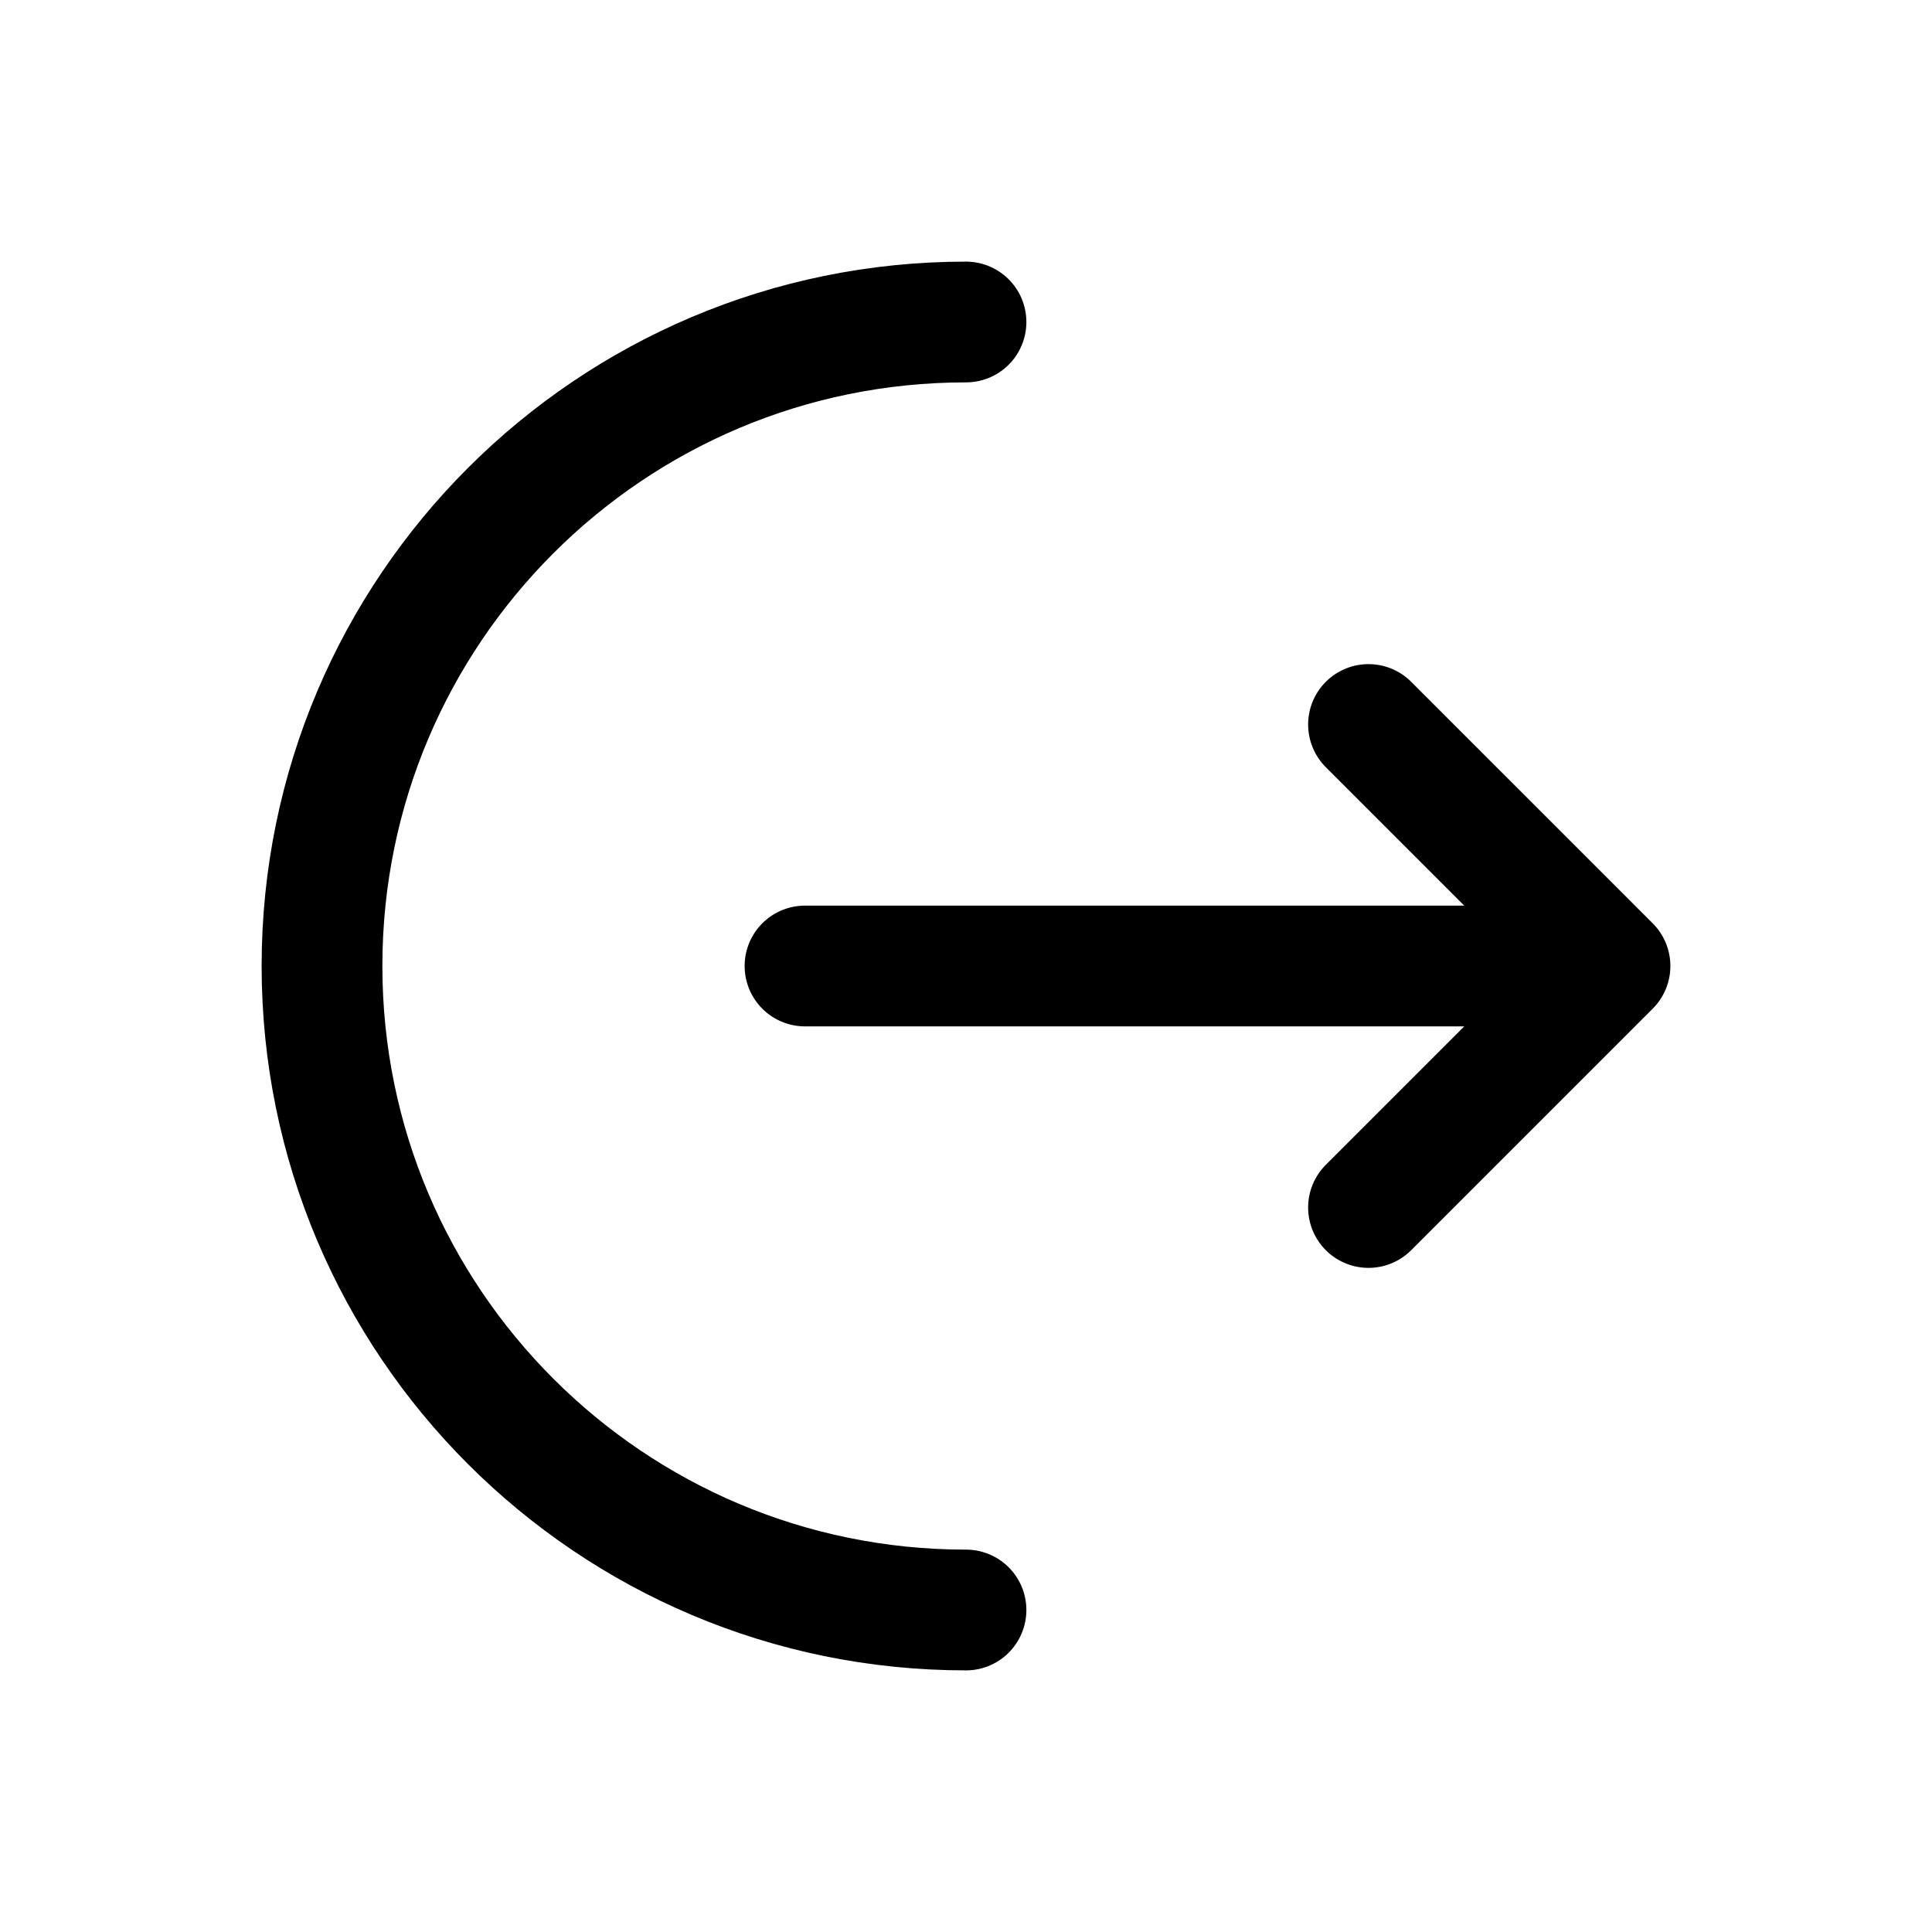
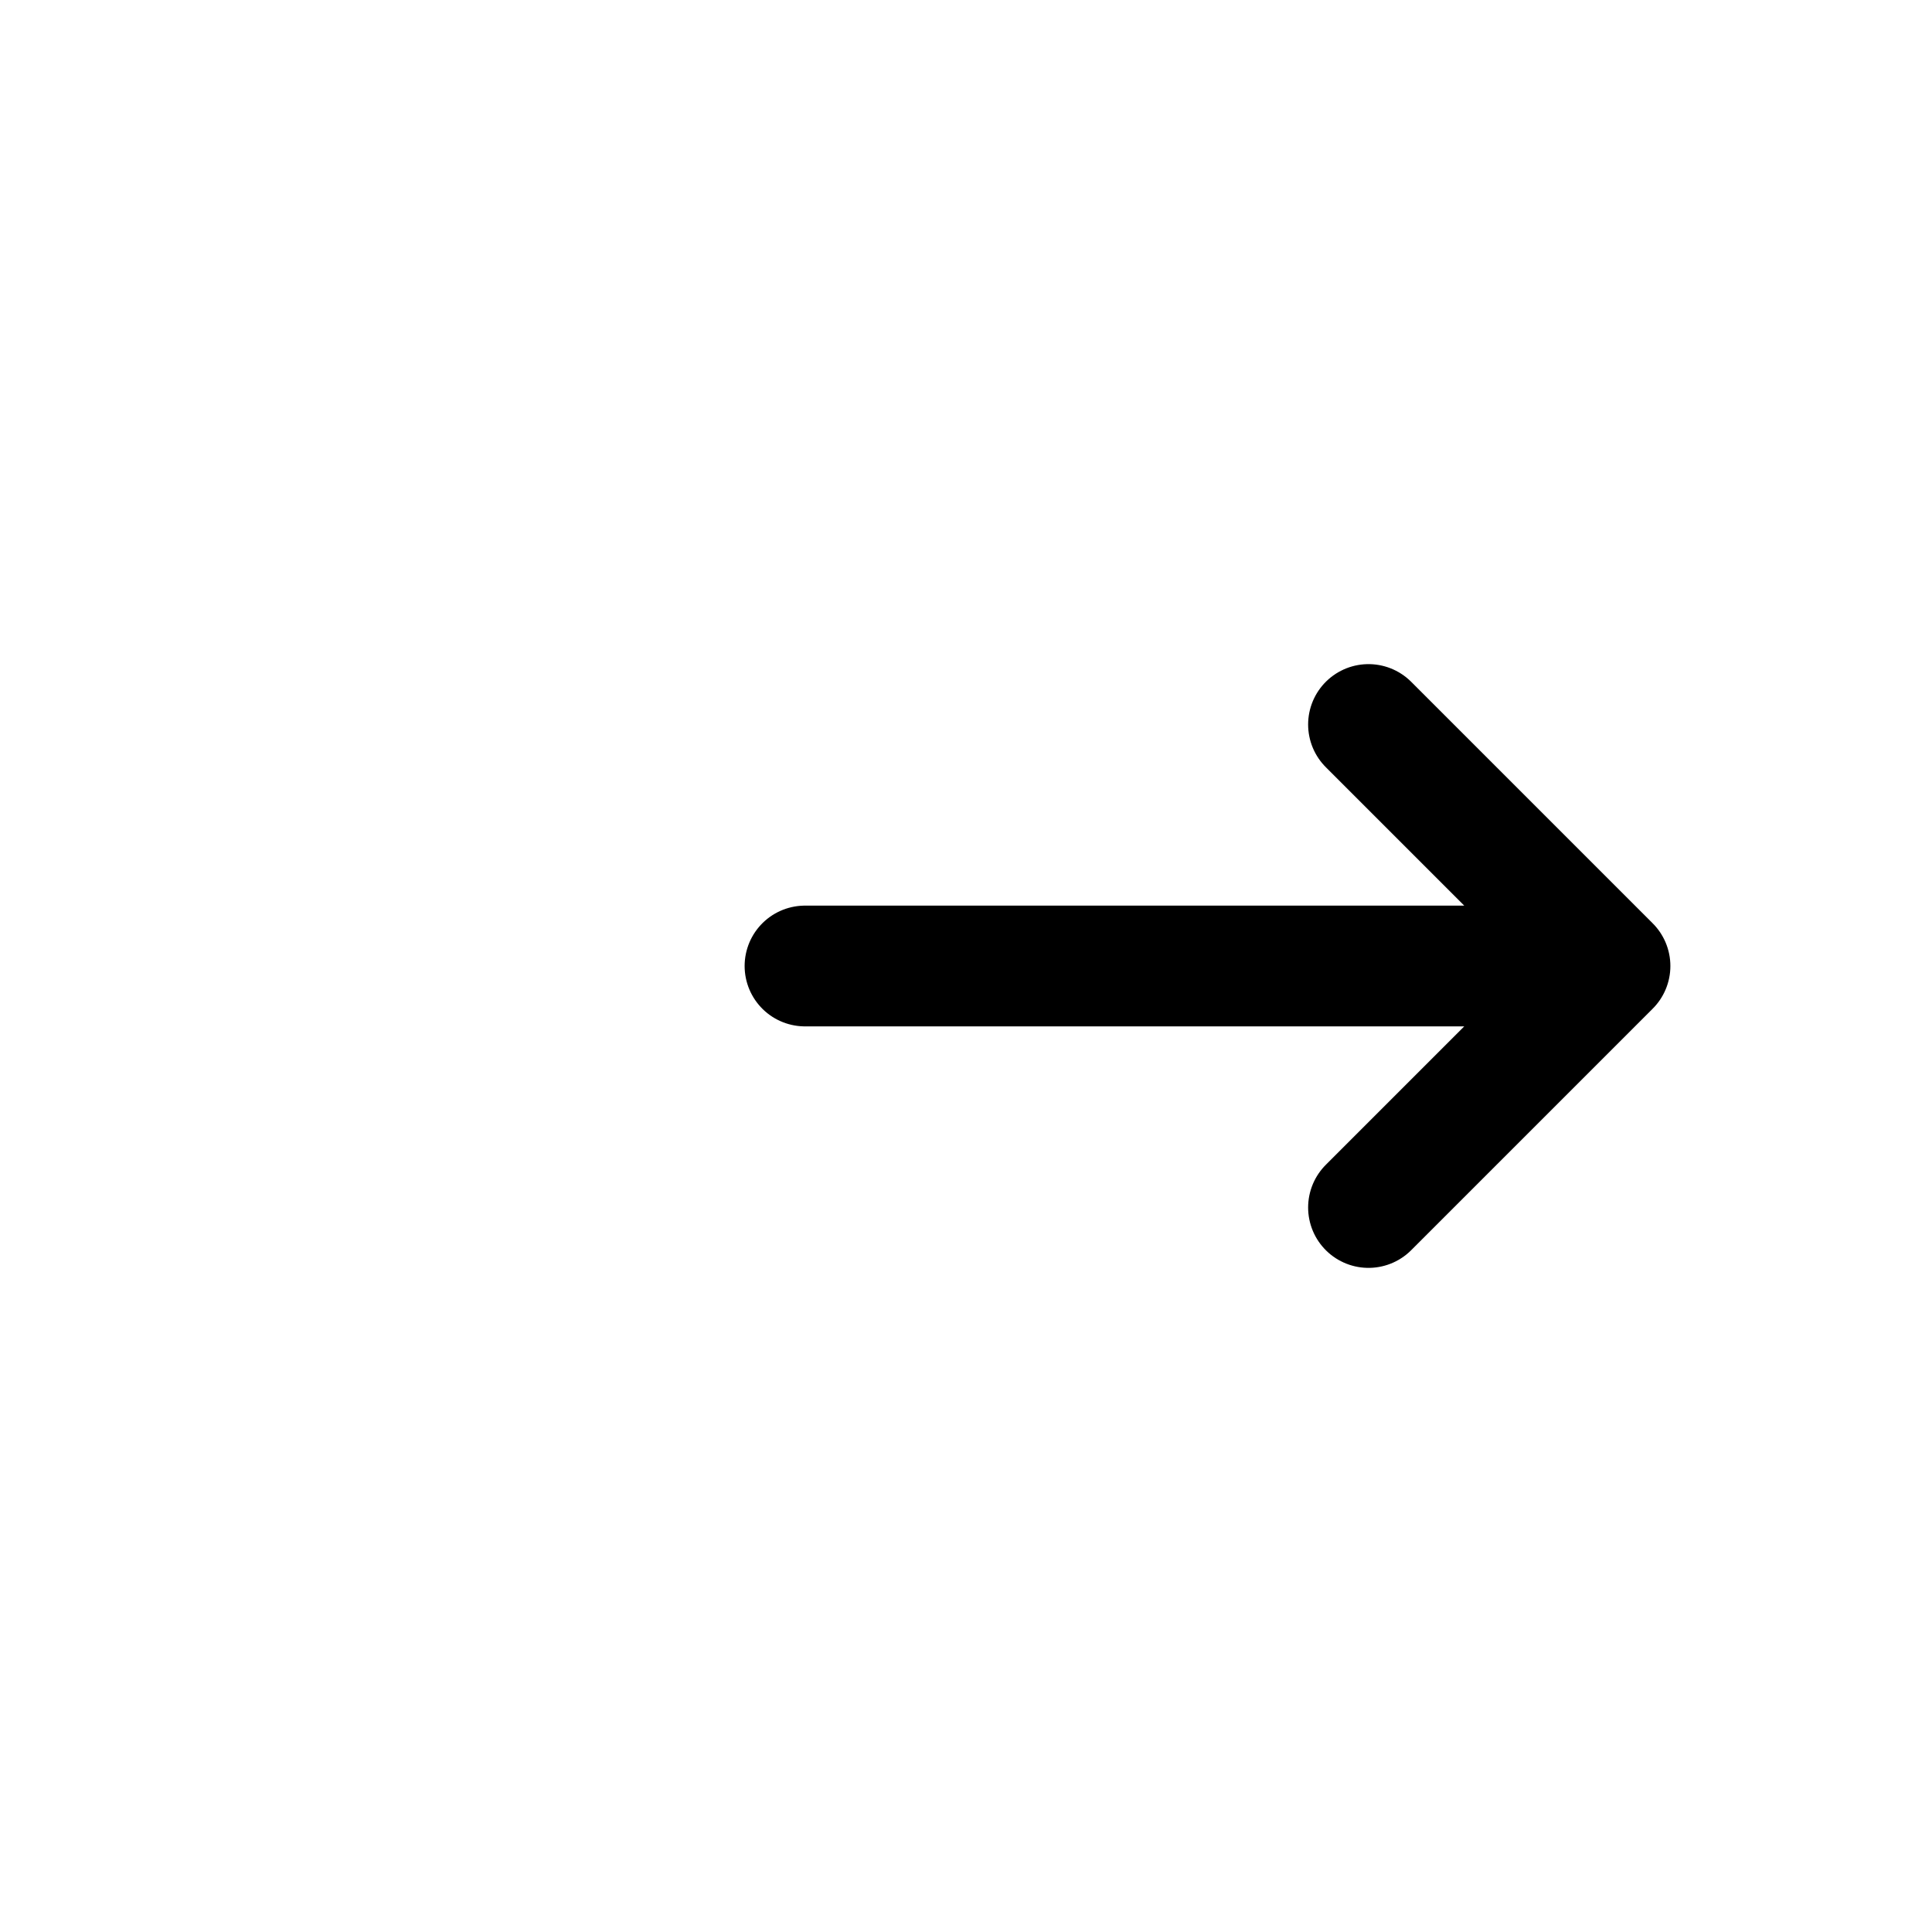
<svg xmlns="http://www.w3.org/2000/svg" width="24" height="24" viewBox="0 0 24 24" fill="none">
-   <path d="M12 20C7.582 20 4 16.418 4 12C4 7.582 7.582 4 12 4" stroke="#000000" stroke-width="1.5" stroke-linecap="round" />
  <path d="M10 12H20M20 12L17 9M20 12L17 15" stroke="#000000" stroke-width="1.5" stroke-linecap="round" stroke-linejoin="round" />
</svg>